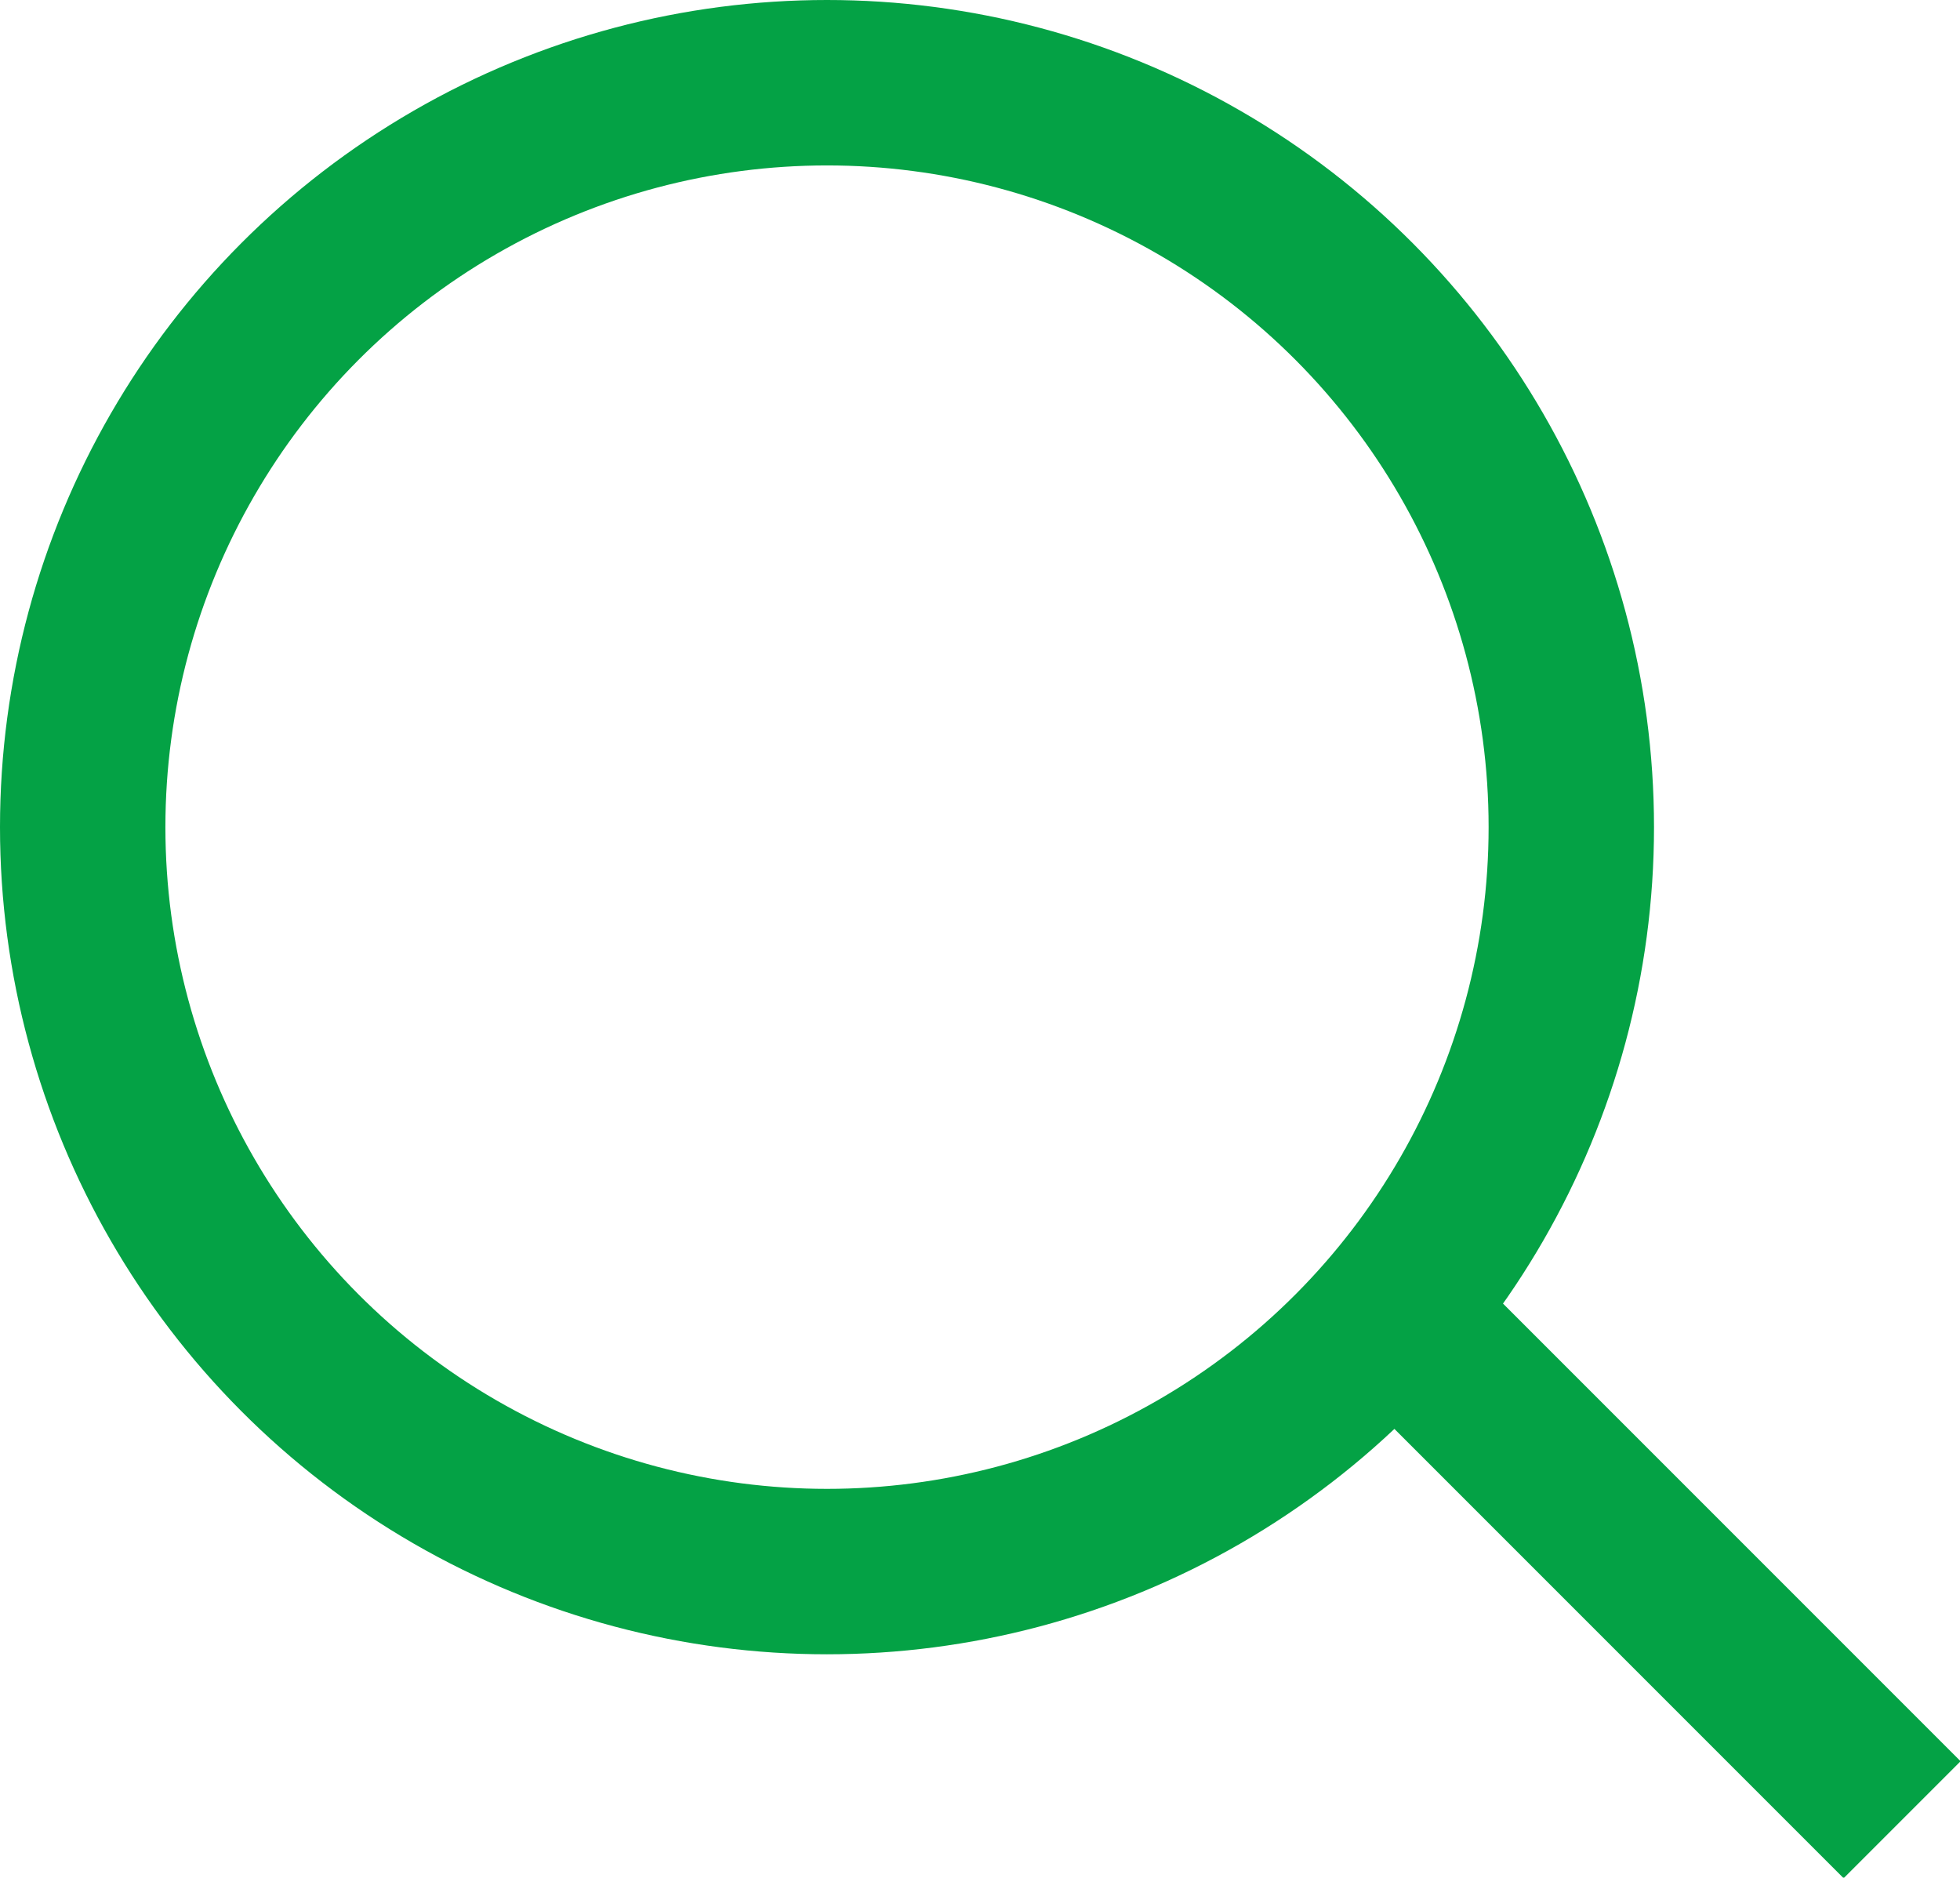
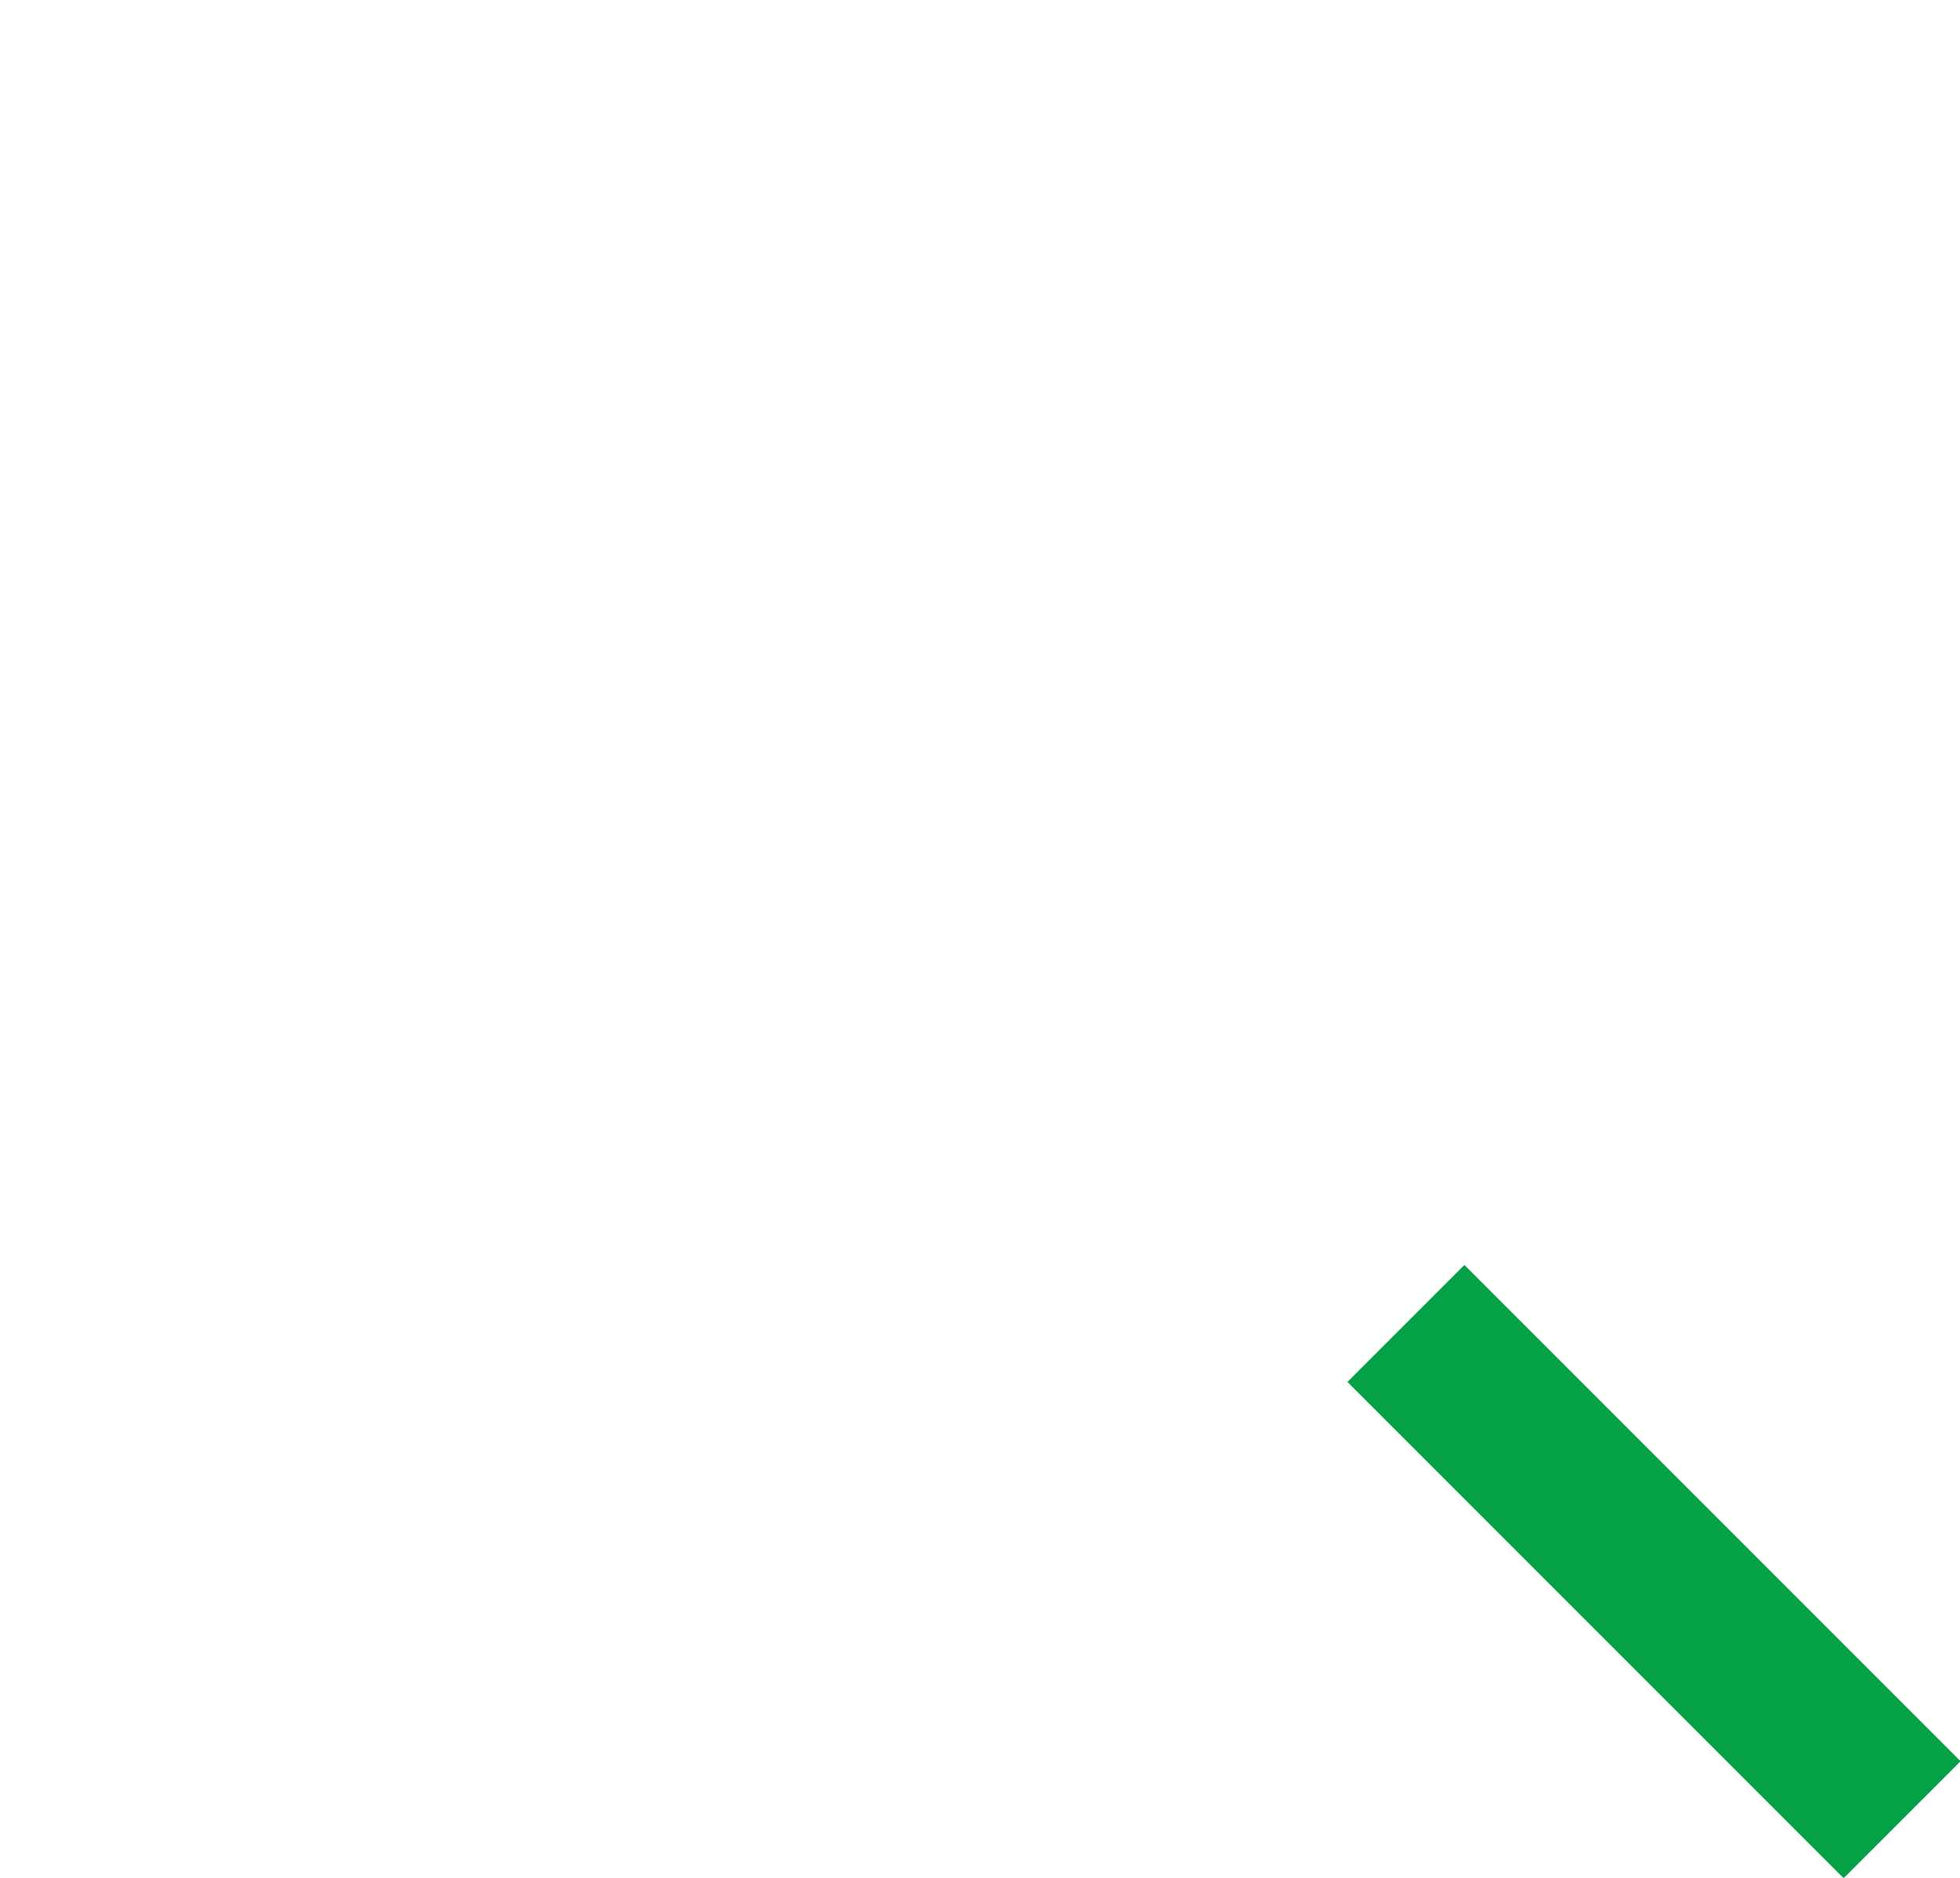
<svg xmlns="http://www.w3.org/2000/svg" version="1.1" id="search-icon" x="0px" y="0px" viewBox="0 0 23.7 22.7" style="enable-background:new 0 0 23.7 22.7;" xml:space="preserve">
  <style type="text/css">
	.st0{fill:none;stroke:#04A245;stroke-width:2;}
</style>
-   <circle class="st0" cx="10" cy="10" r="9" />
  <path class="st0" d="M23,22l-6-6" />
</svg>